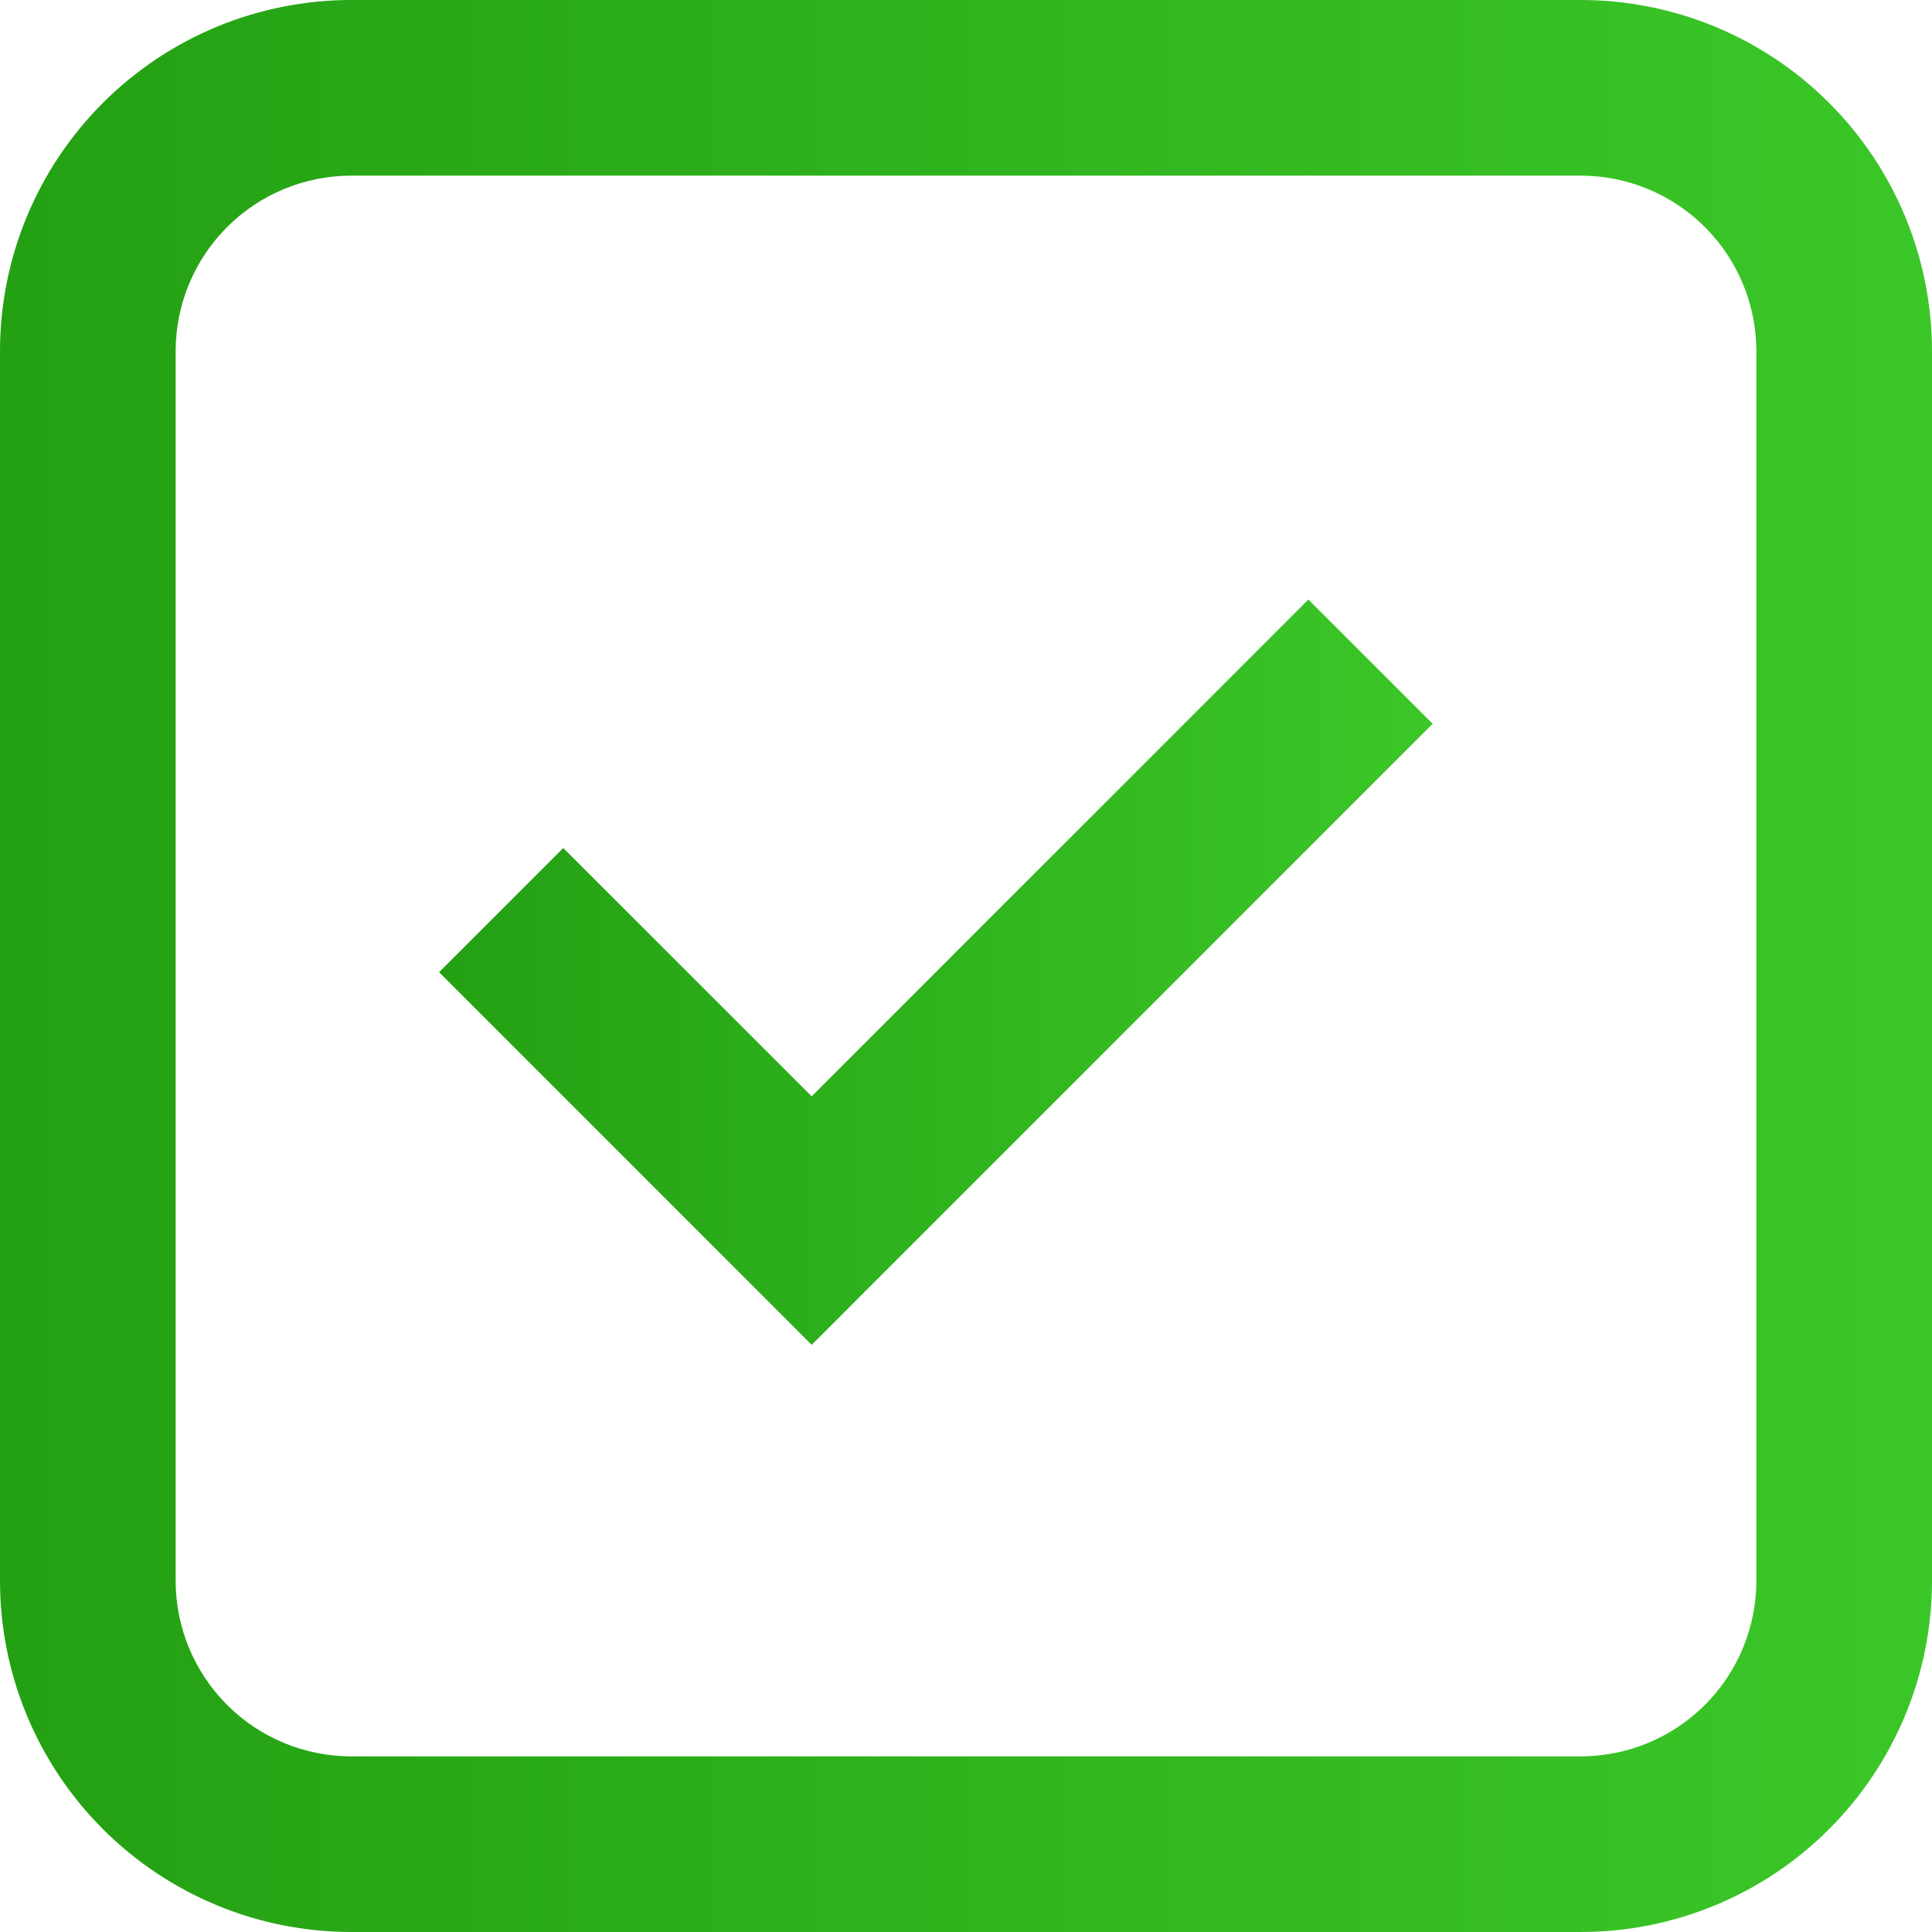
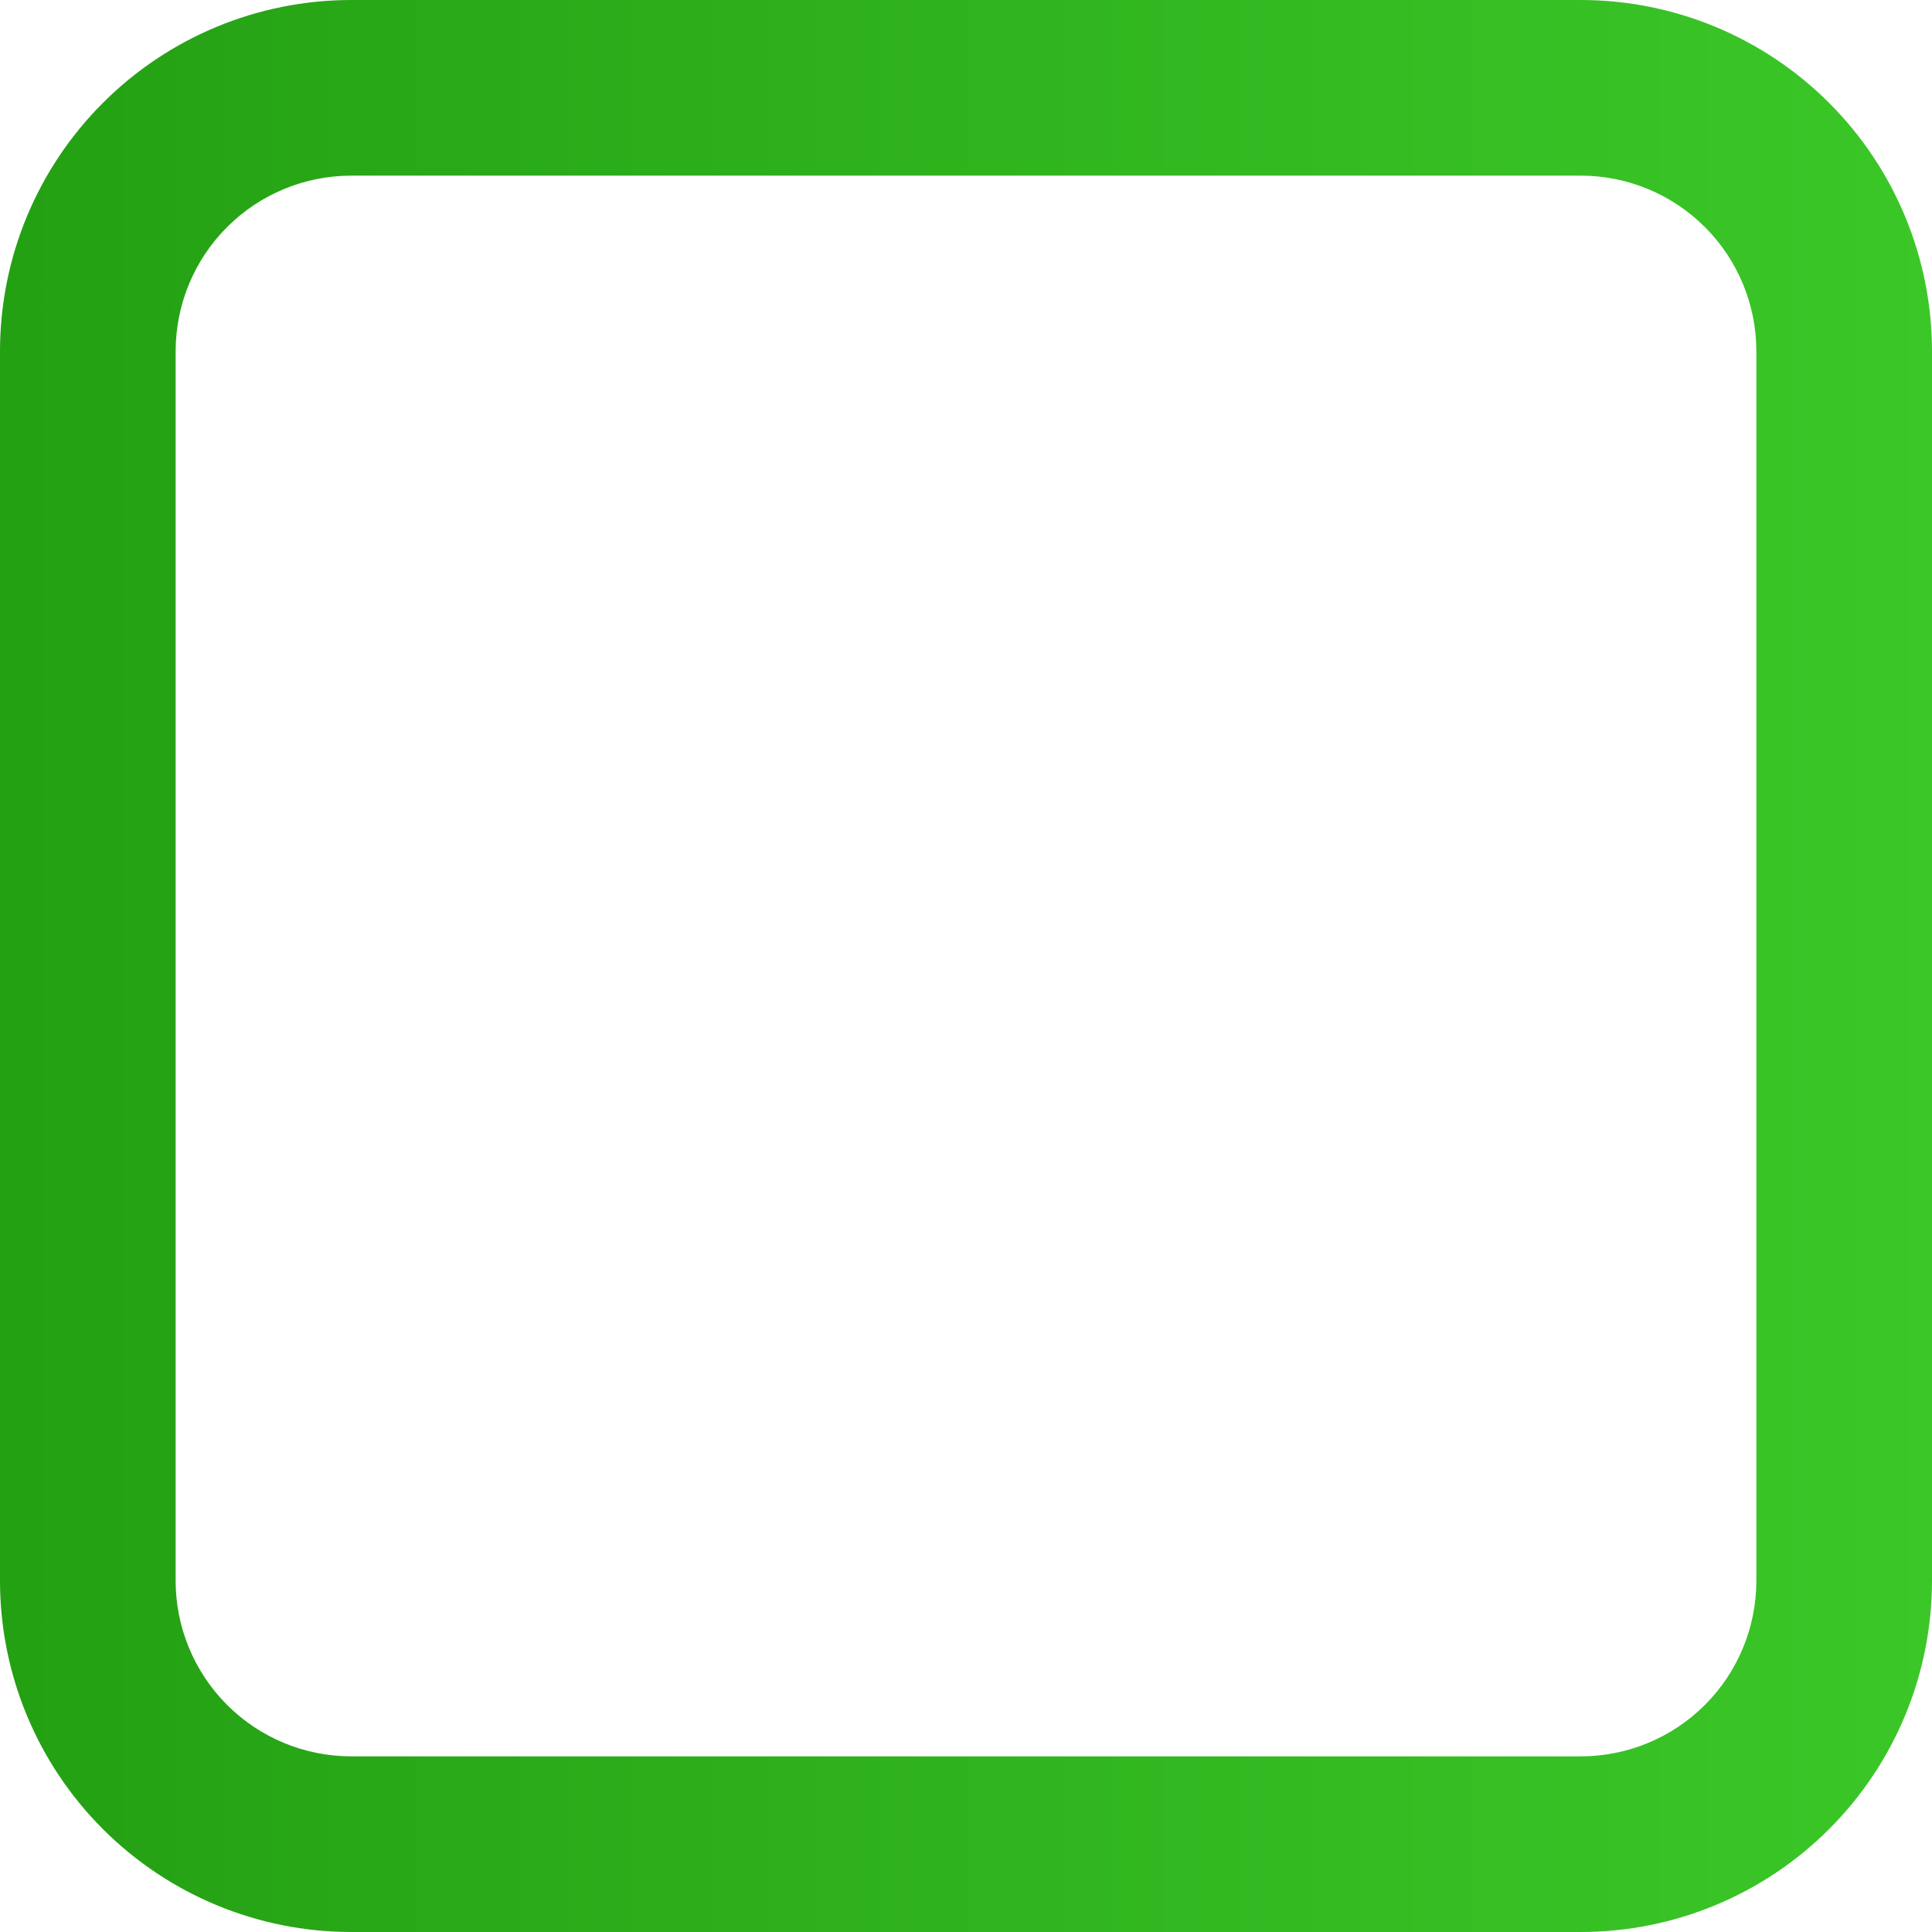
<svg xmlns="http://www.w3.org/2000/svg" width="46" height="46" viewBox="0 0 46 46" fill="none">
-   <path d="M19.326 32.02L10.454 23.147L13.411 20.19L19.326 26.103L31.152 14.275L34.111 17.233L19.326 32.02Z" fill="url(#paint0_linear_267_7)" />
  <path fill-rule="evenodd" clip-rule="evenodd" d="M0 8.364C0 6.145 0.881 4.018 2.45 2.45C4.018 0.881 6.145 0 8.364 0H37.636C39.855 0 41.982 0.881 43.55 2.45C45.119 4.018 46 6.145 46 8.364V37.636C46 39.855 45.119 41.982 43.55 43.55C41.982 45.119 39.855 46 37.636 46H8.364C6.145 46 4.018 45.119 2.45 43.55C0.881 41.982 0 39.855 0 37.636V8.364ZM8.364 4.182H37.636C38.745 4.182 39.809 4.622 40.593 5.407C41.378 6.191 41.818 7.255 41.818 8.364V37.636C41.818 38.745 41.378 39.809 40.593 40.593C39.809 41.378 38.745 41.818 37.636 41.818H8.364C7.255 41.818 6.191 41.378 5.407 40.593C4.622 39.809 4.182 38.745 4.182 37.636V8.364C4.182 7.255 4.622 6.191 5.407 5.407C6.191 4.622 7.255 4.182 8.364 4.182Z" fill="url(#paint1_linear_267_7)" />
  <defs>
    <linearGradient id="paint0_linear_267_7" x1="10.454" y1="23.148" x2="34.111" y2="23.148" gradientUnits="userSpaceOnUse">
      <stop stop-color="#24A013" />
      <stop offset="1" stop-color="#3BC728" />
    </linearGradient>
    <linearGradient id="paint1_linear_267_7" x1="0" y1="23" x2="46" y2="23" gradientUnits="userSpaceOnUse">
      <stop stop-color="#24A013" />
      <stop offset="1" stop-color="#3BC728" />
    </linearGradient>
  </defs>
</svg>